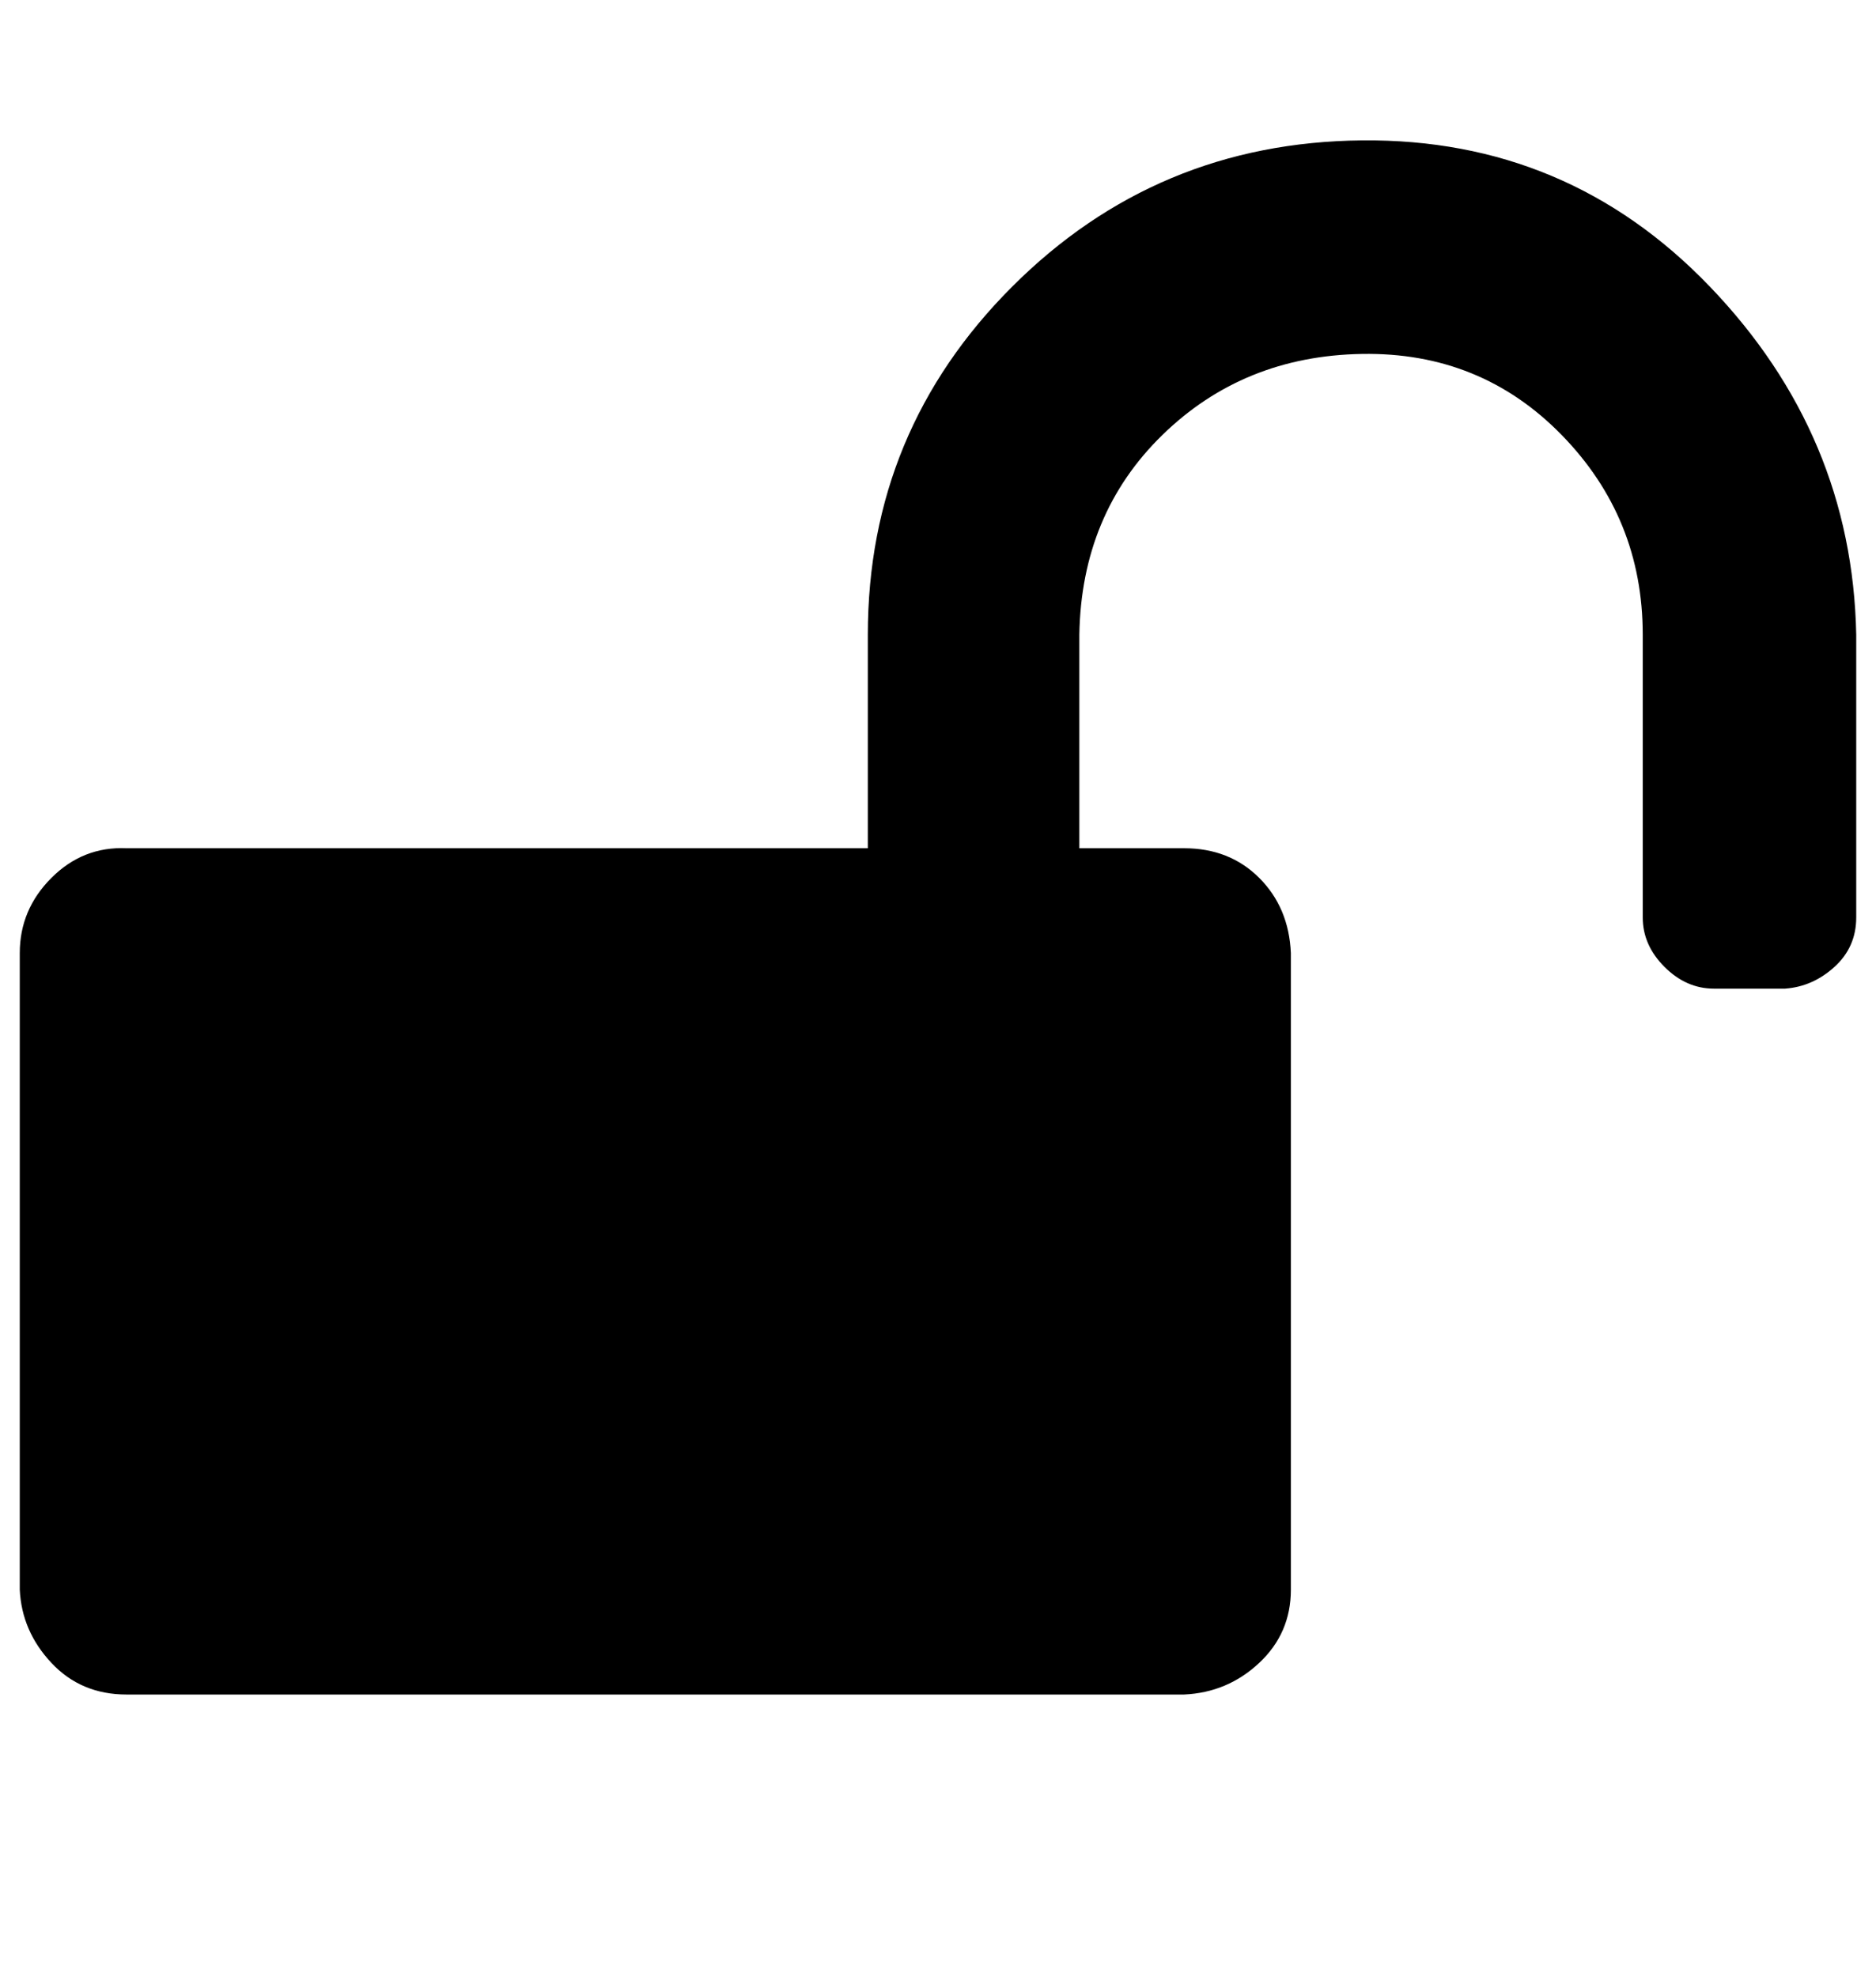
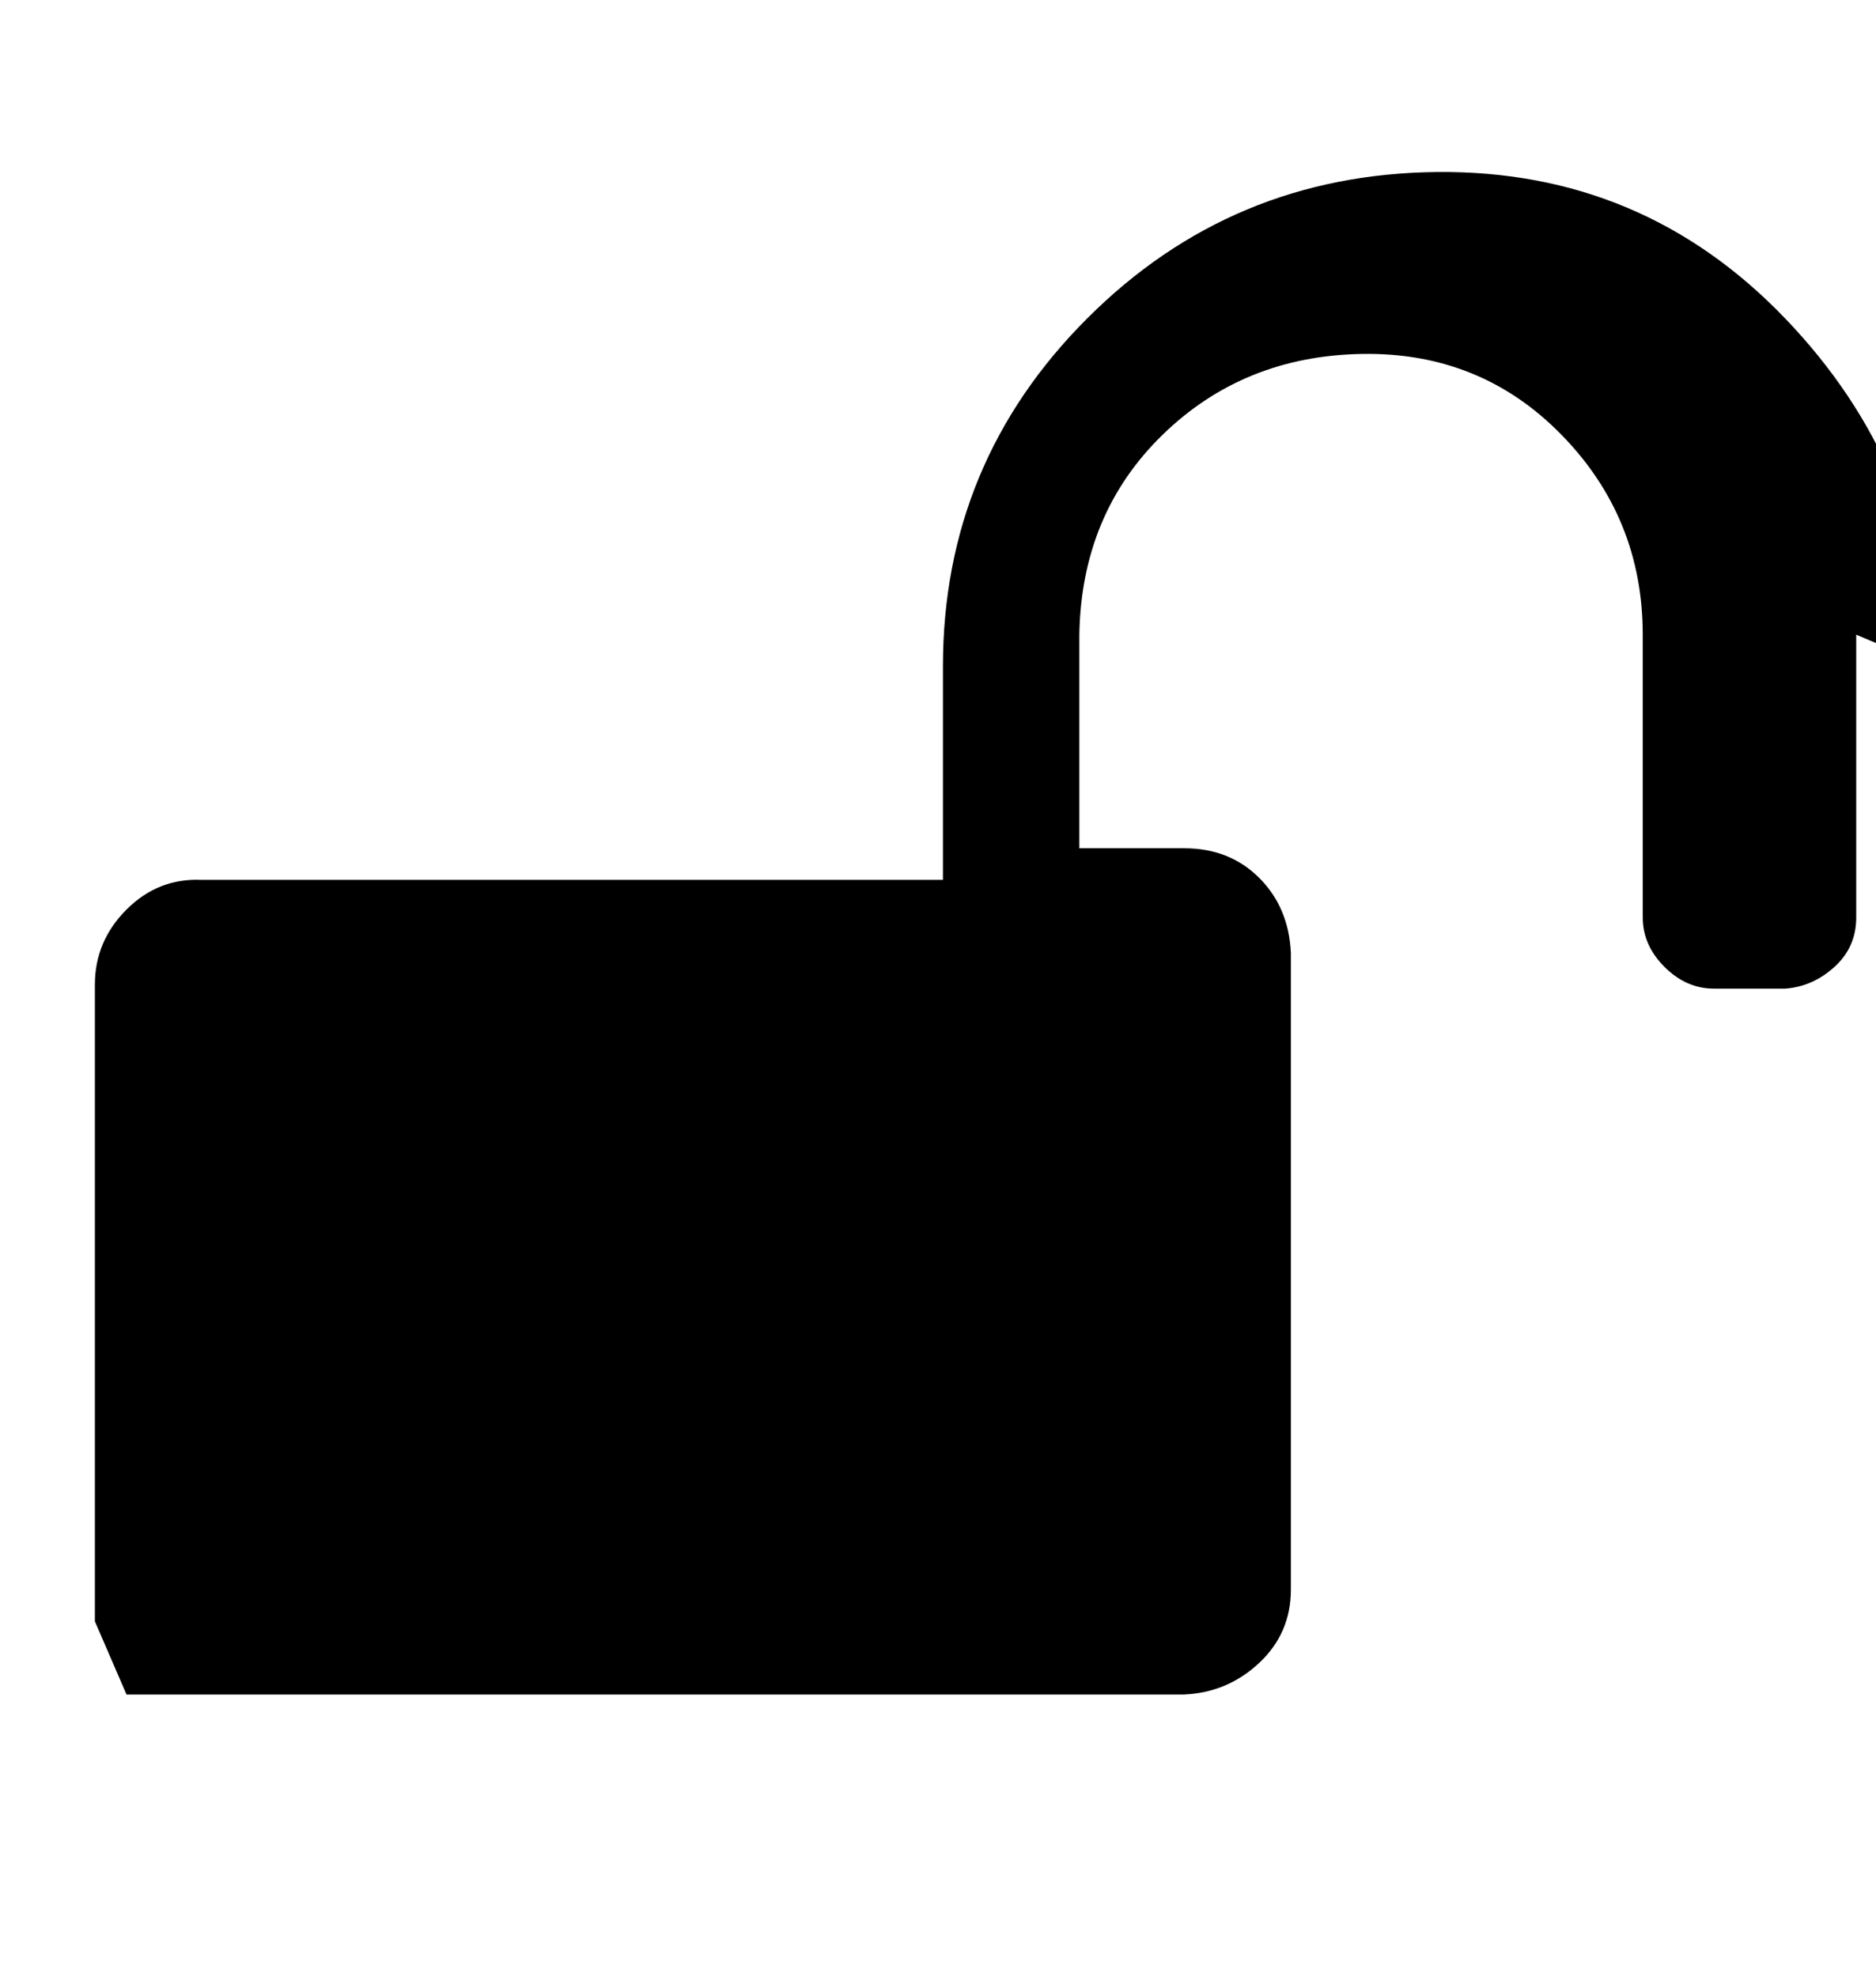
<svg xmlns="http://www.w3.org/2000/svg" version="1.1" viewBox="-10 0 949 1000">
-   <path fill="currentColor" d="M929 321v143q0 15 -11 25t-25 11h-36q-14 0 -25 -11t-11 -25v-143q0 -59 -41 -101t-101 -41t-101 41t-42 101v108h53q23 0 38 15t16 38v322q0 22 -16 37t-38 16h-535q-23 0 -38 -16t-16 -37v-322q0 -22 16 -38t38 -15h375v-108q0 -103 73 -176t177 -74t176 74t74 176z " />
+   <path fill="currentColor" d="M929 321v143q0 15 -11 25t-25 11h-36q-14 0 -25 -11t-11 -25v-143q0 -59 -41 -101t-101 -41t-101 41t-42 101v108h53q23 0 38 15t16 38v322q0 22 -16 37t-38 16h-535t-16 -37v-322q0 -22 16 -38t38 -15h375v-108q0 -103 73 -176t177 -74t176 74t74 176z " />
</svg>